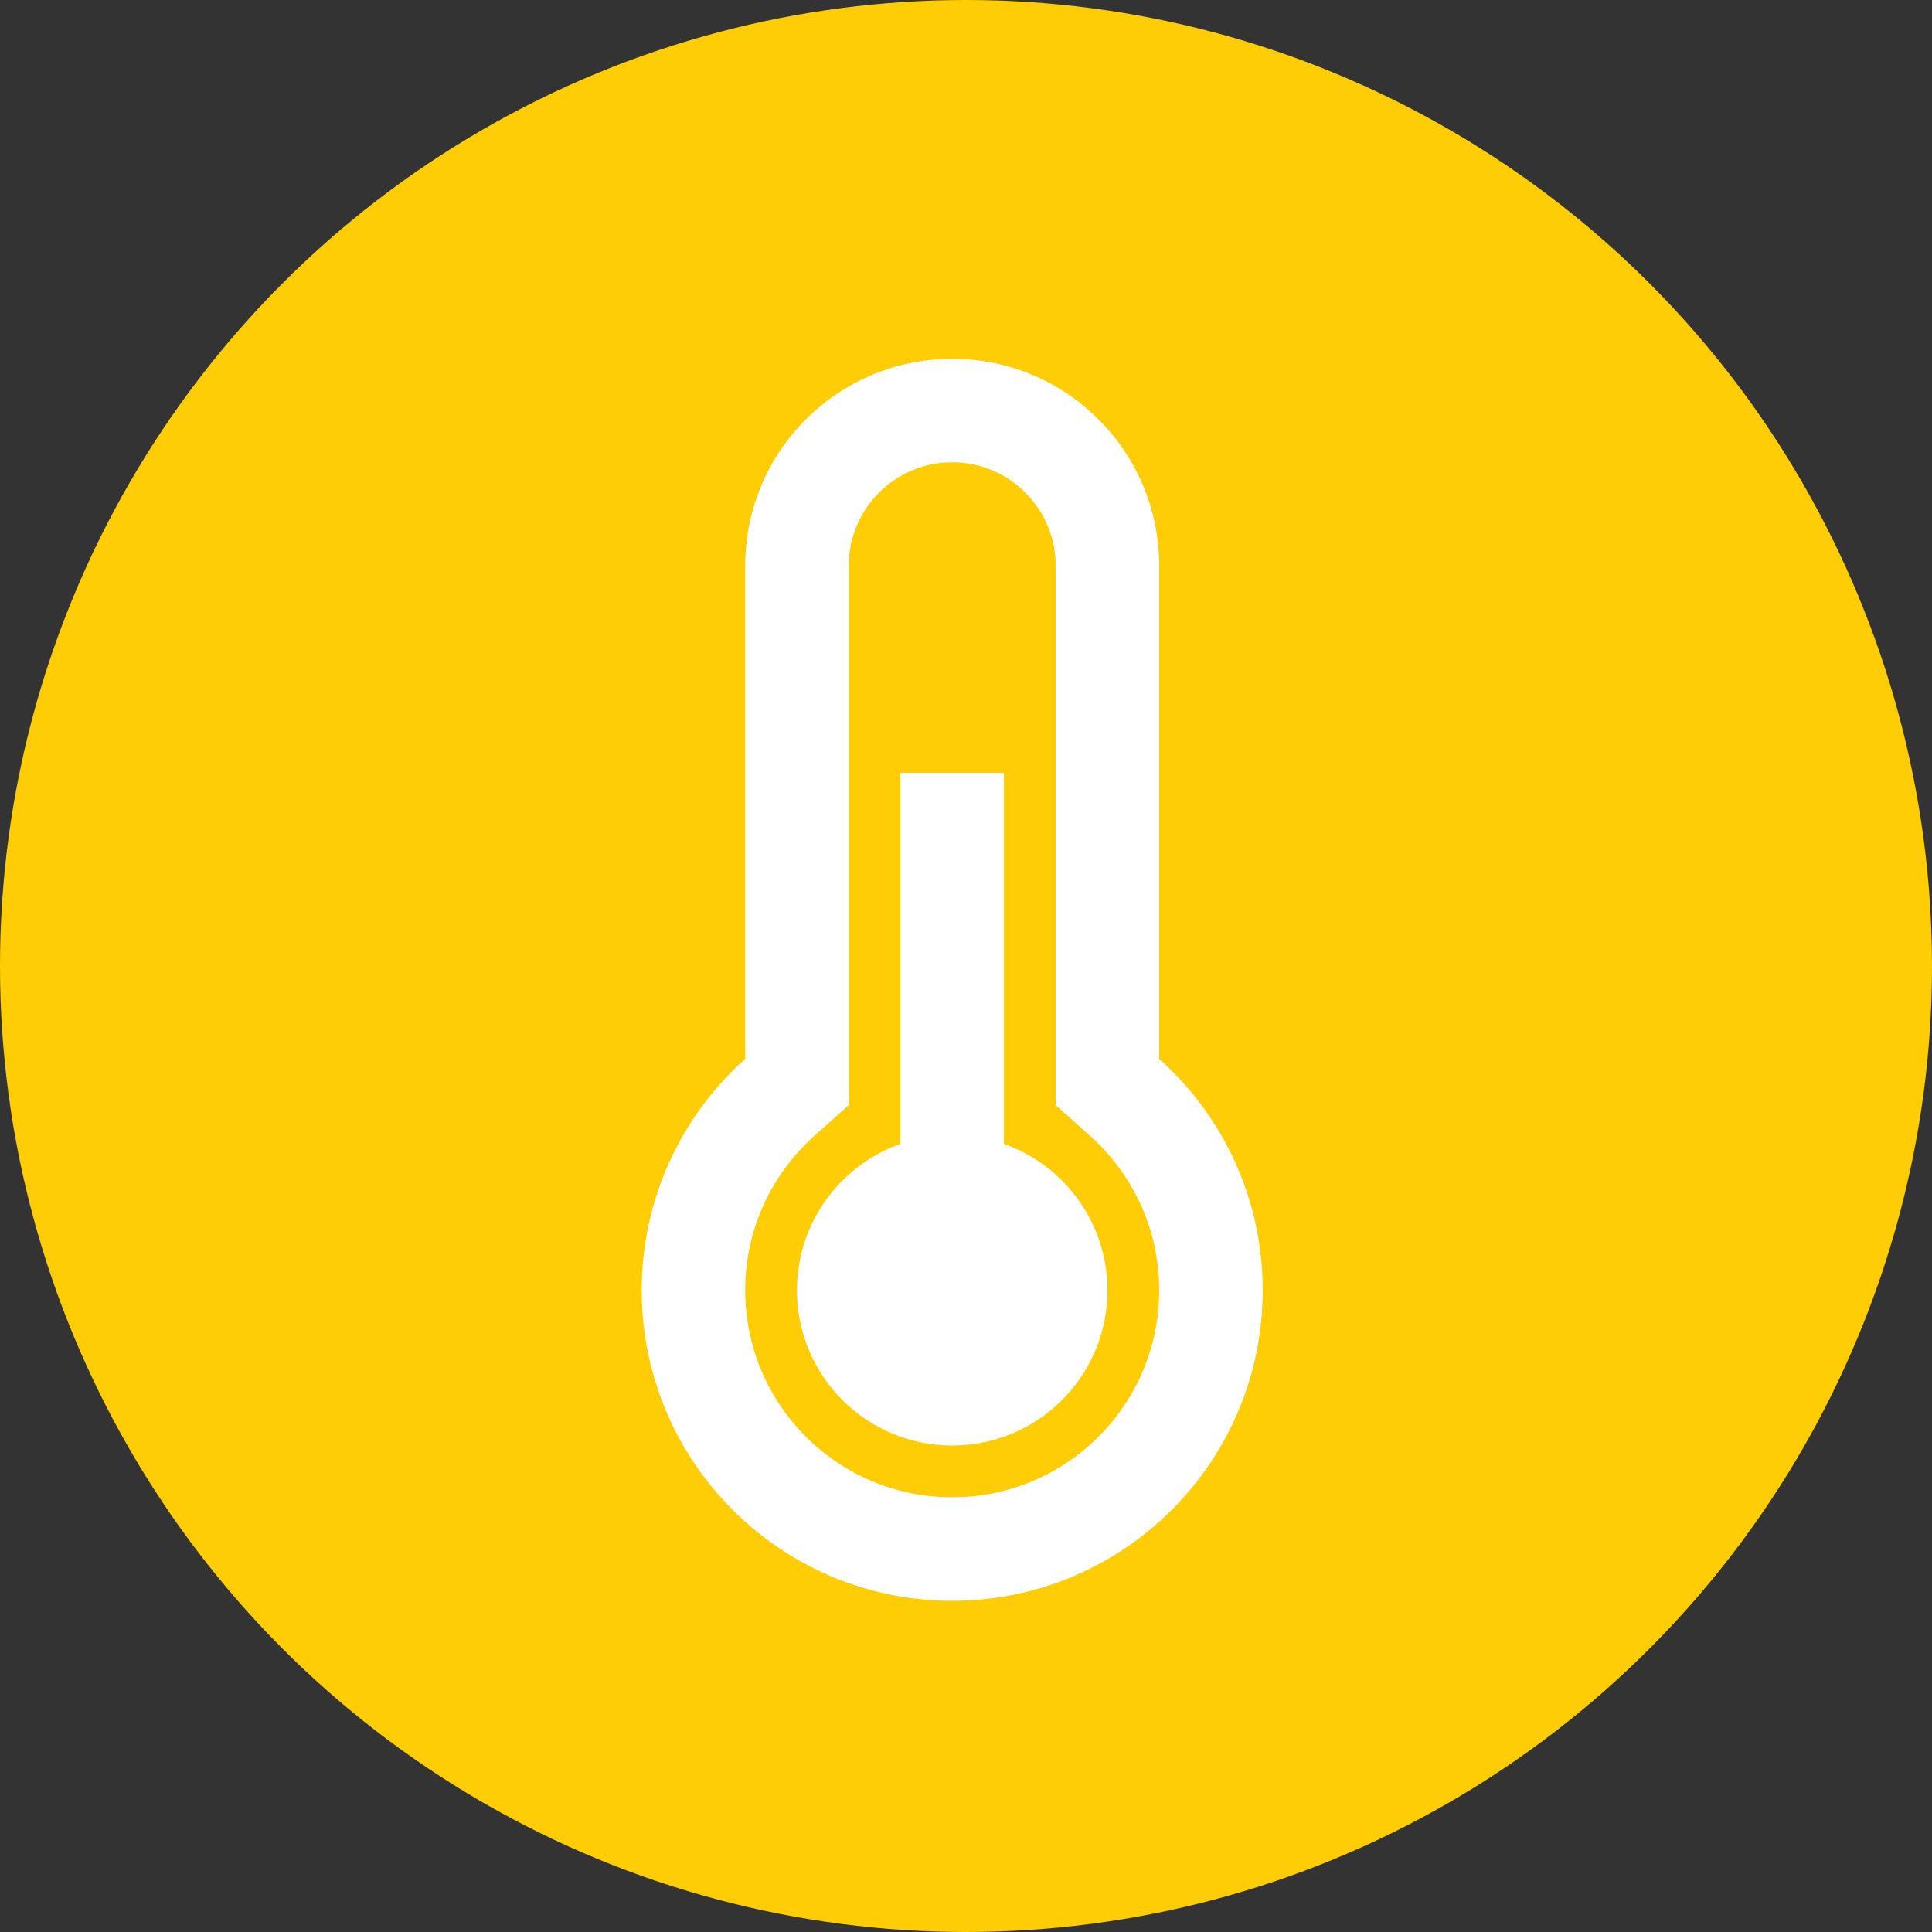
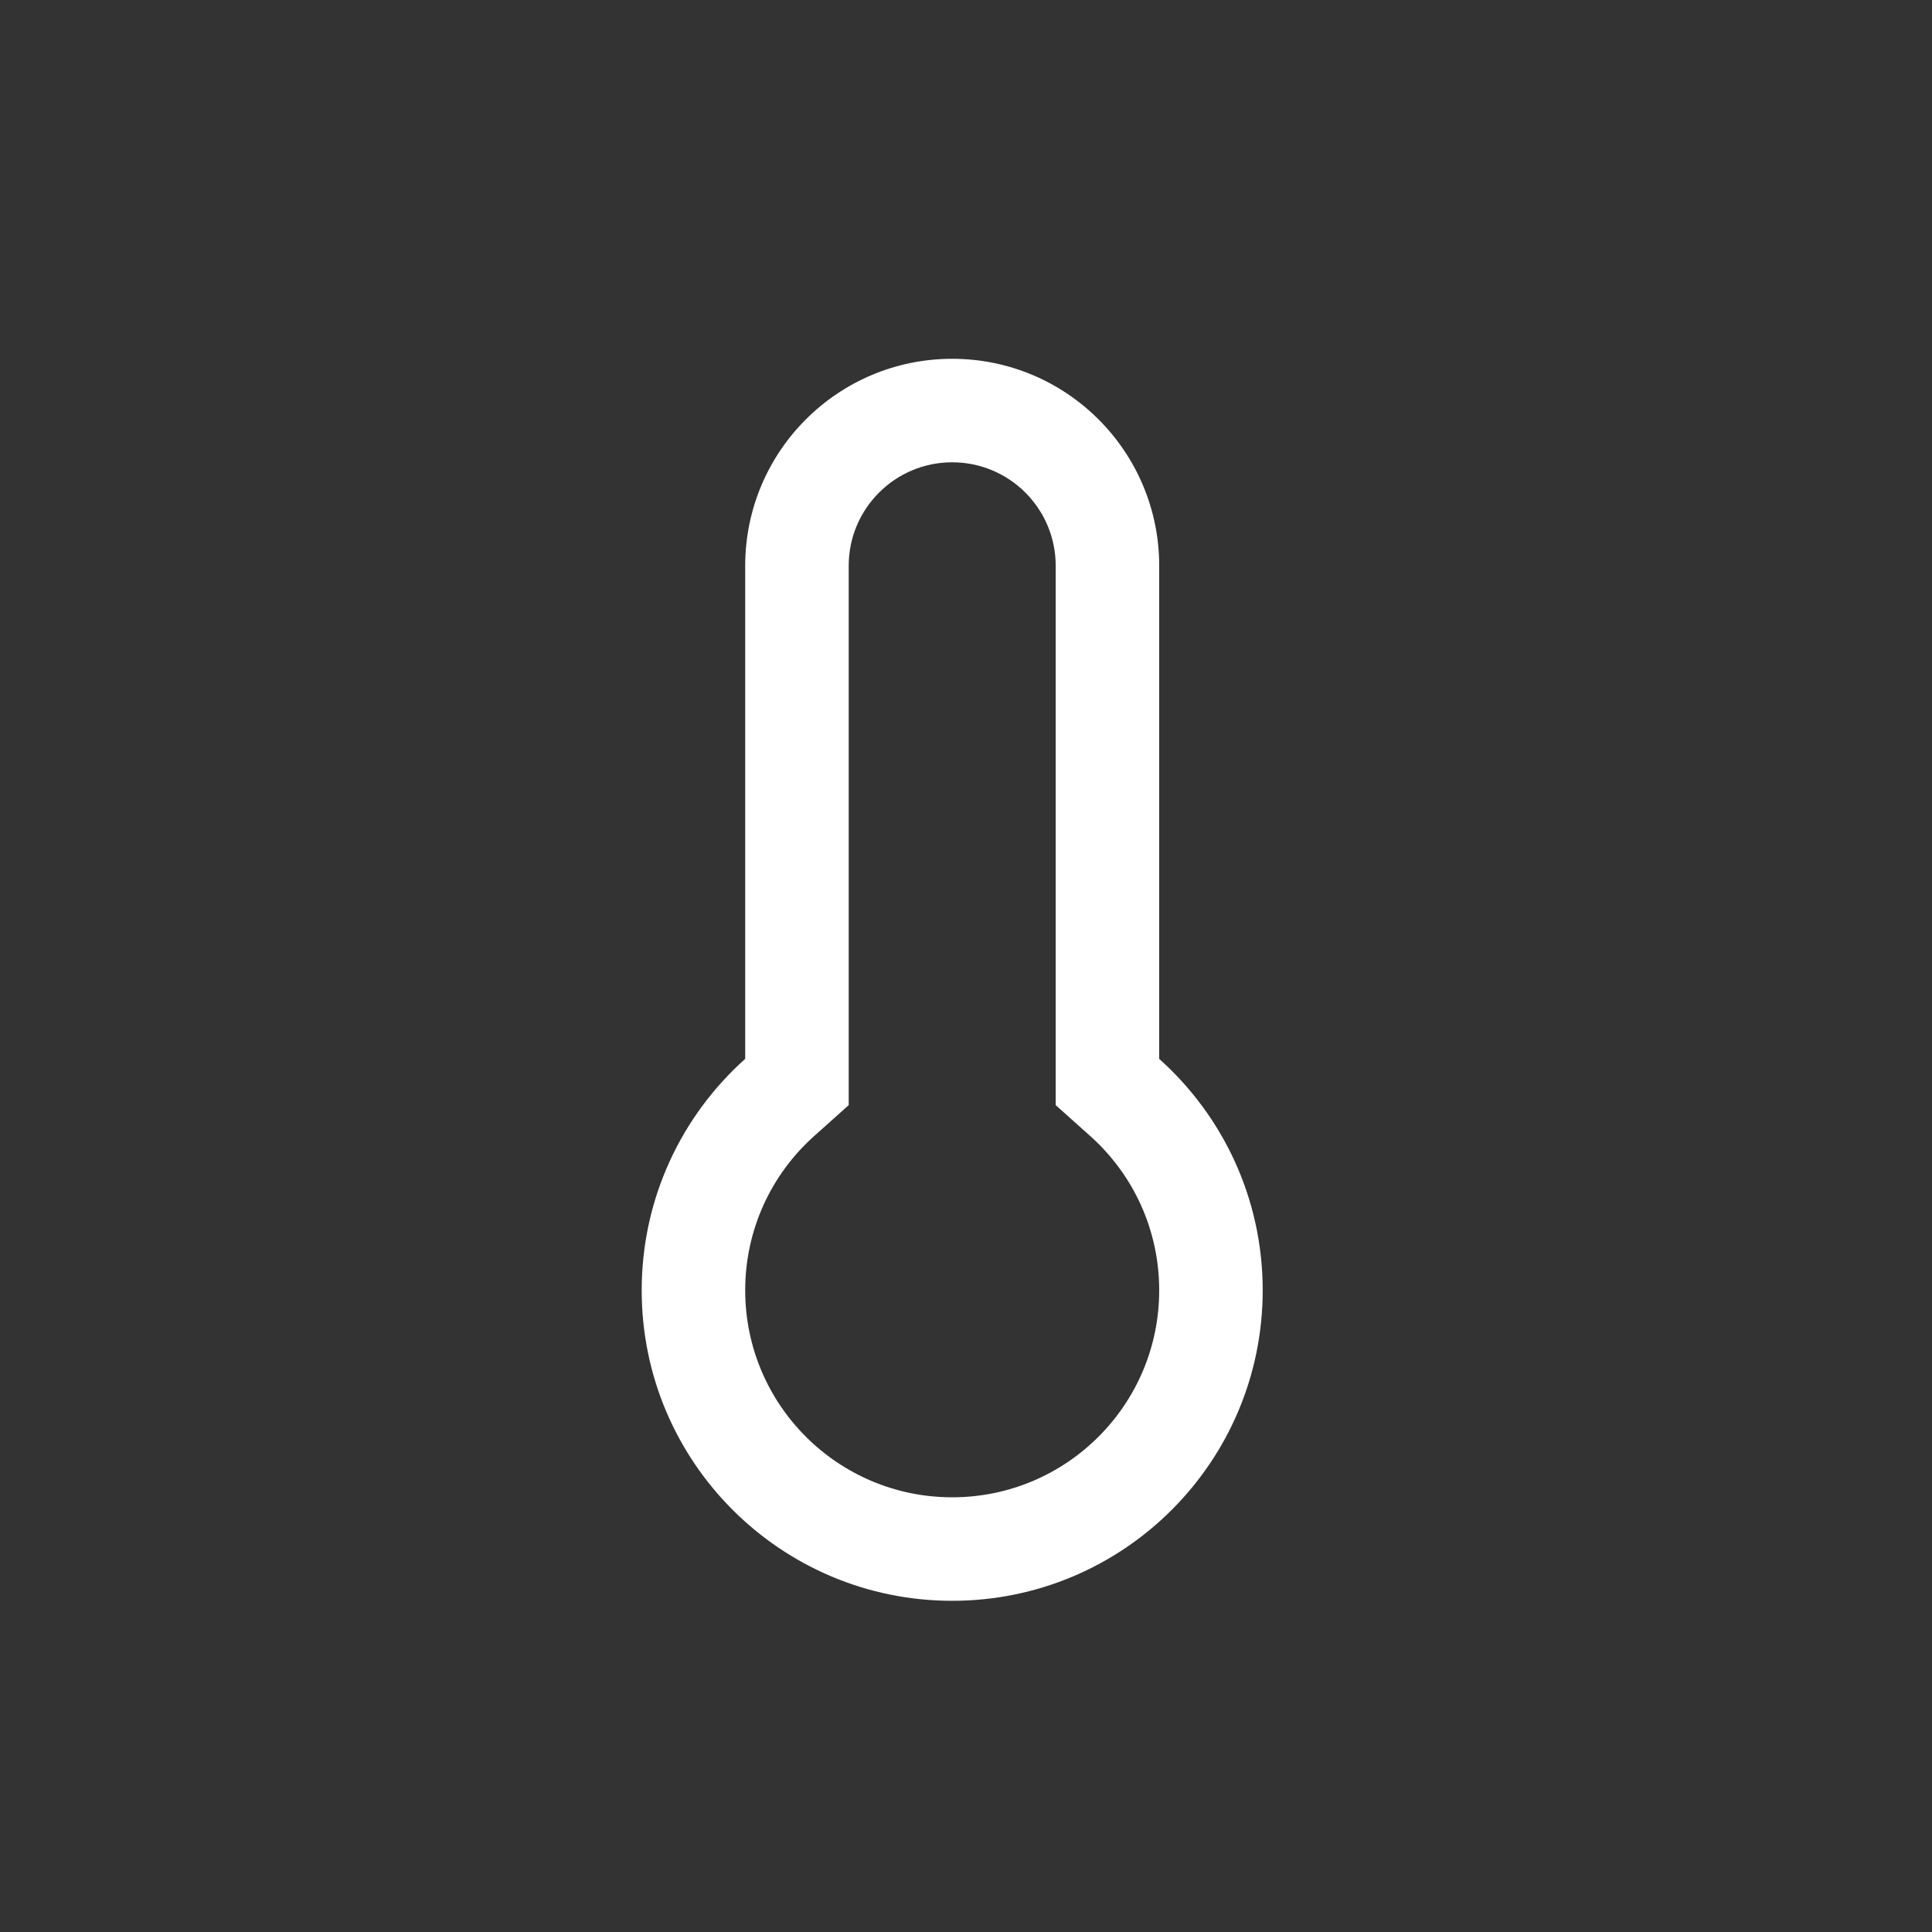
<svg xmlns="http://www.w3.org/2000/svg" width="70" height="70" viewBox="0 0 70 70" fill="none">
  <rect x="0" y="0" width="70" height="70" fill="#333333" stroke="none" />
-   <circle cx="35" cy="35" r="35" fill="#FECD06" />
  <path d="M42 38.365V20.5C42 16.358 38.642 13 34.5 13C30.358 13 27 16.358 27 20.5V38.364C24.698 40.425 23.25 43.418 23.25 46.75C23.25 52.963 28.287 58 34.5 58C40.713 58 45.75 52.963 45.75 46.75C45.75 43.418 44.302 40.425 42 38.365ZM34.5 54.25C30.358 54.25 27 50.892 27 46.75C27 44.585 27.918 42.576 29.501 41.159L30.75 40.041V20.5C30.75 18.429 32.429 16.75 34.5 16.75C36.571 16.75 38.25 18.429 38.25 20.5V40.041L39.499 41.159C41.083 42.576 42 44.585 42 46.75C42 50.892 38.642 54.25 34.5 54.25Z" fill="white" />
-   <path d="M32.625 28H36.375V50.5H32.625V28Z" fill="white" />
-   <path d="M34.5 52.375C37.607 52.375 40.125 49.857 40.125 46.75C40.125 43.643 37.607 41.125 34.5 41.125C31.393 41.125 28.875 43.643 28.875 46.75C28.875 49.857 31.393 52.375 34.5 52.375Z" fill="white" />
</svg>